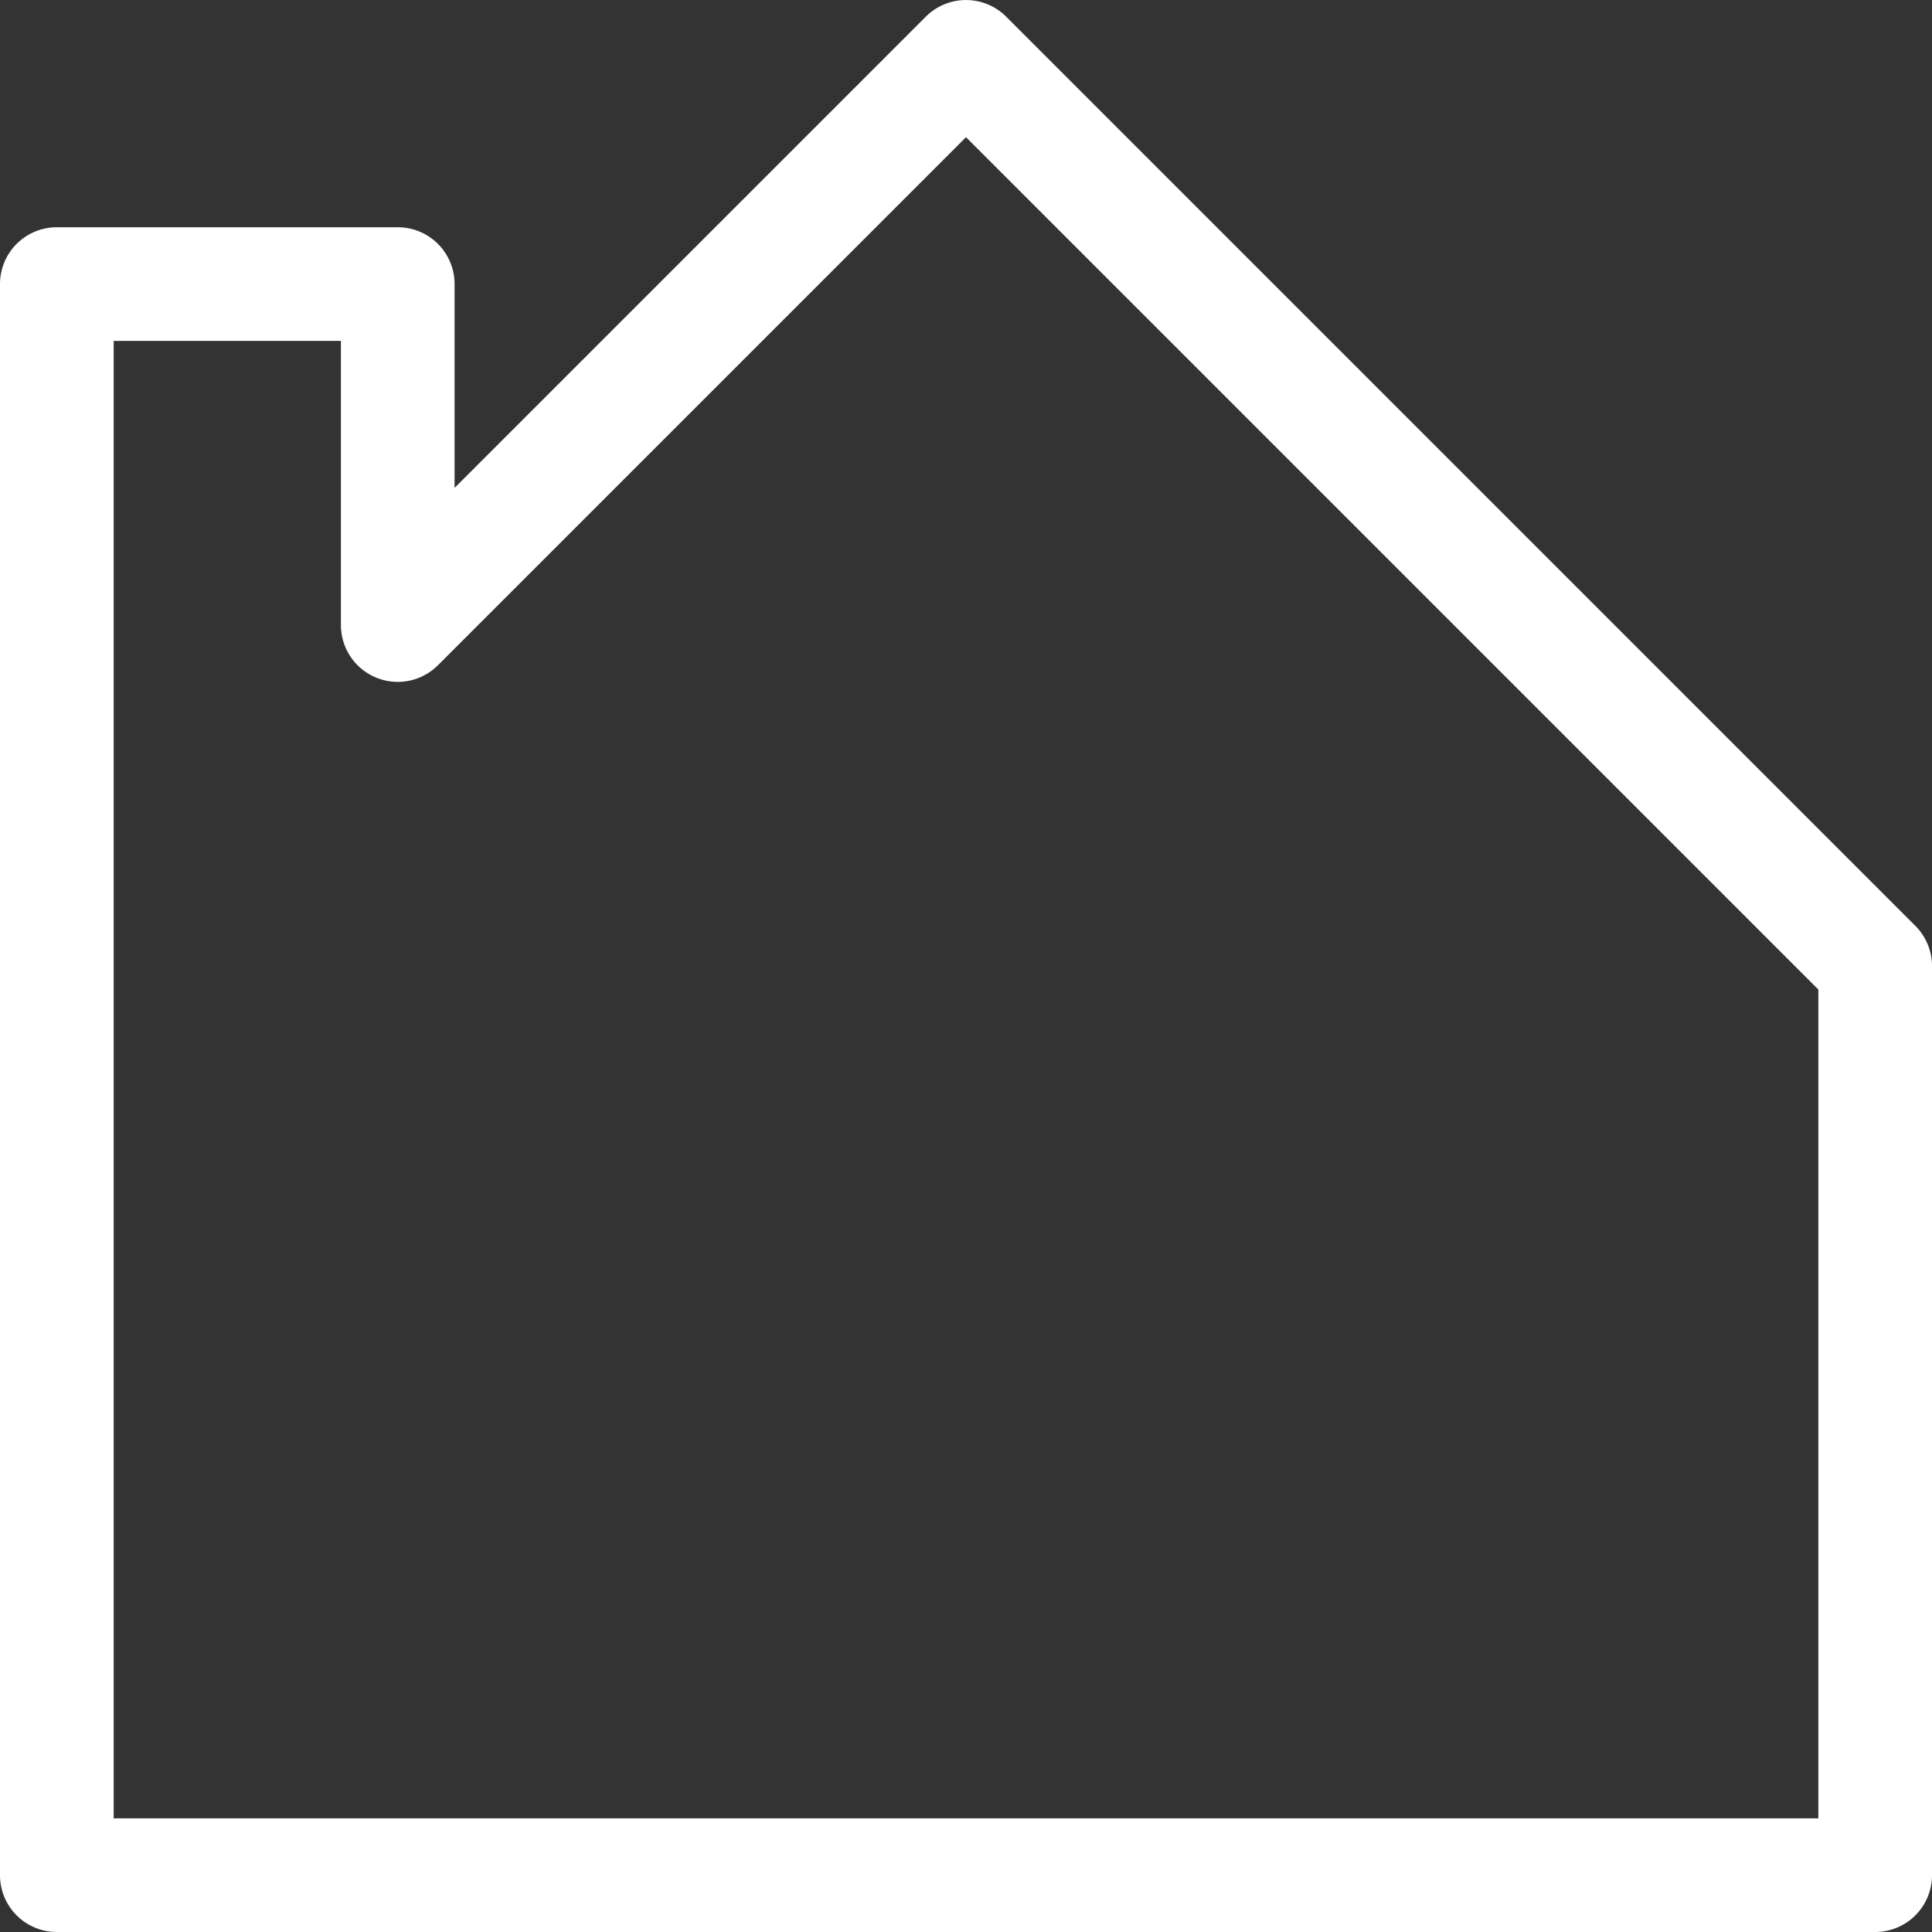
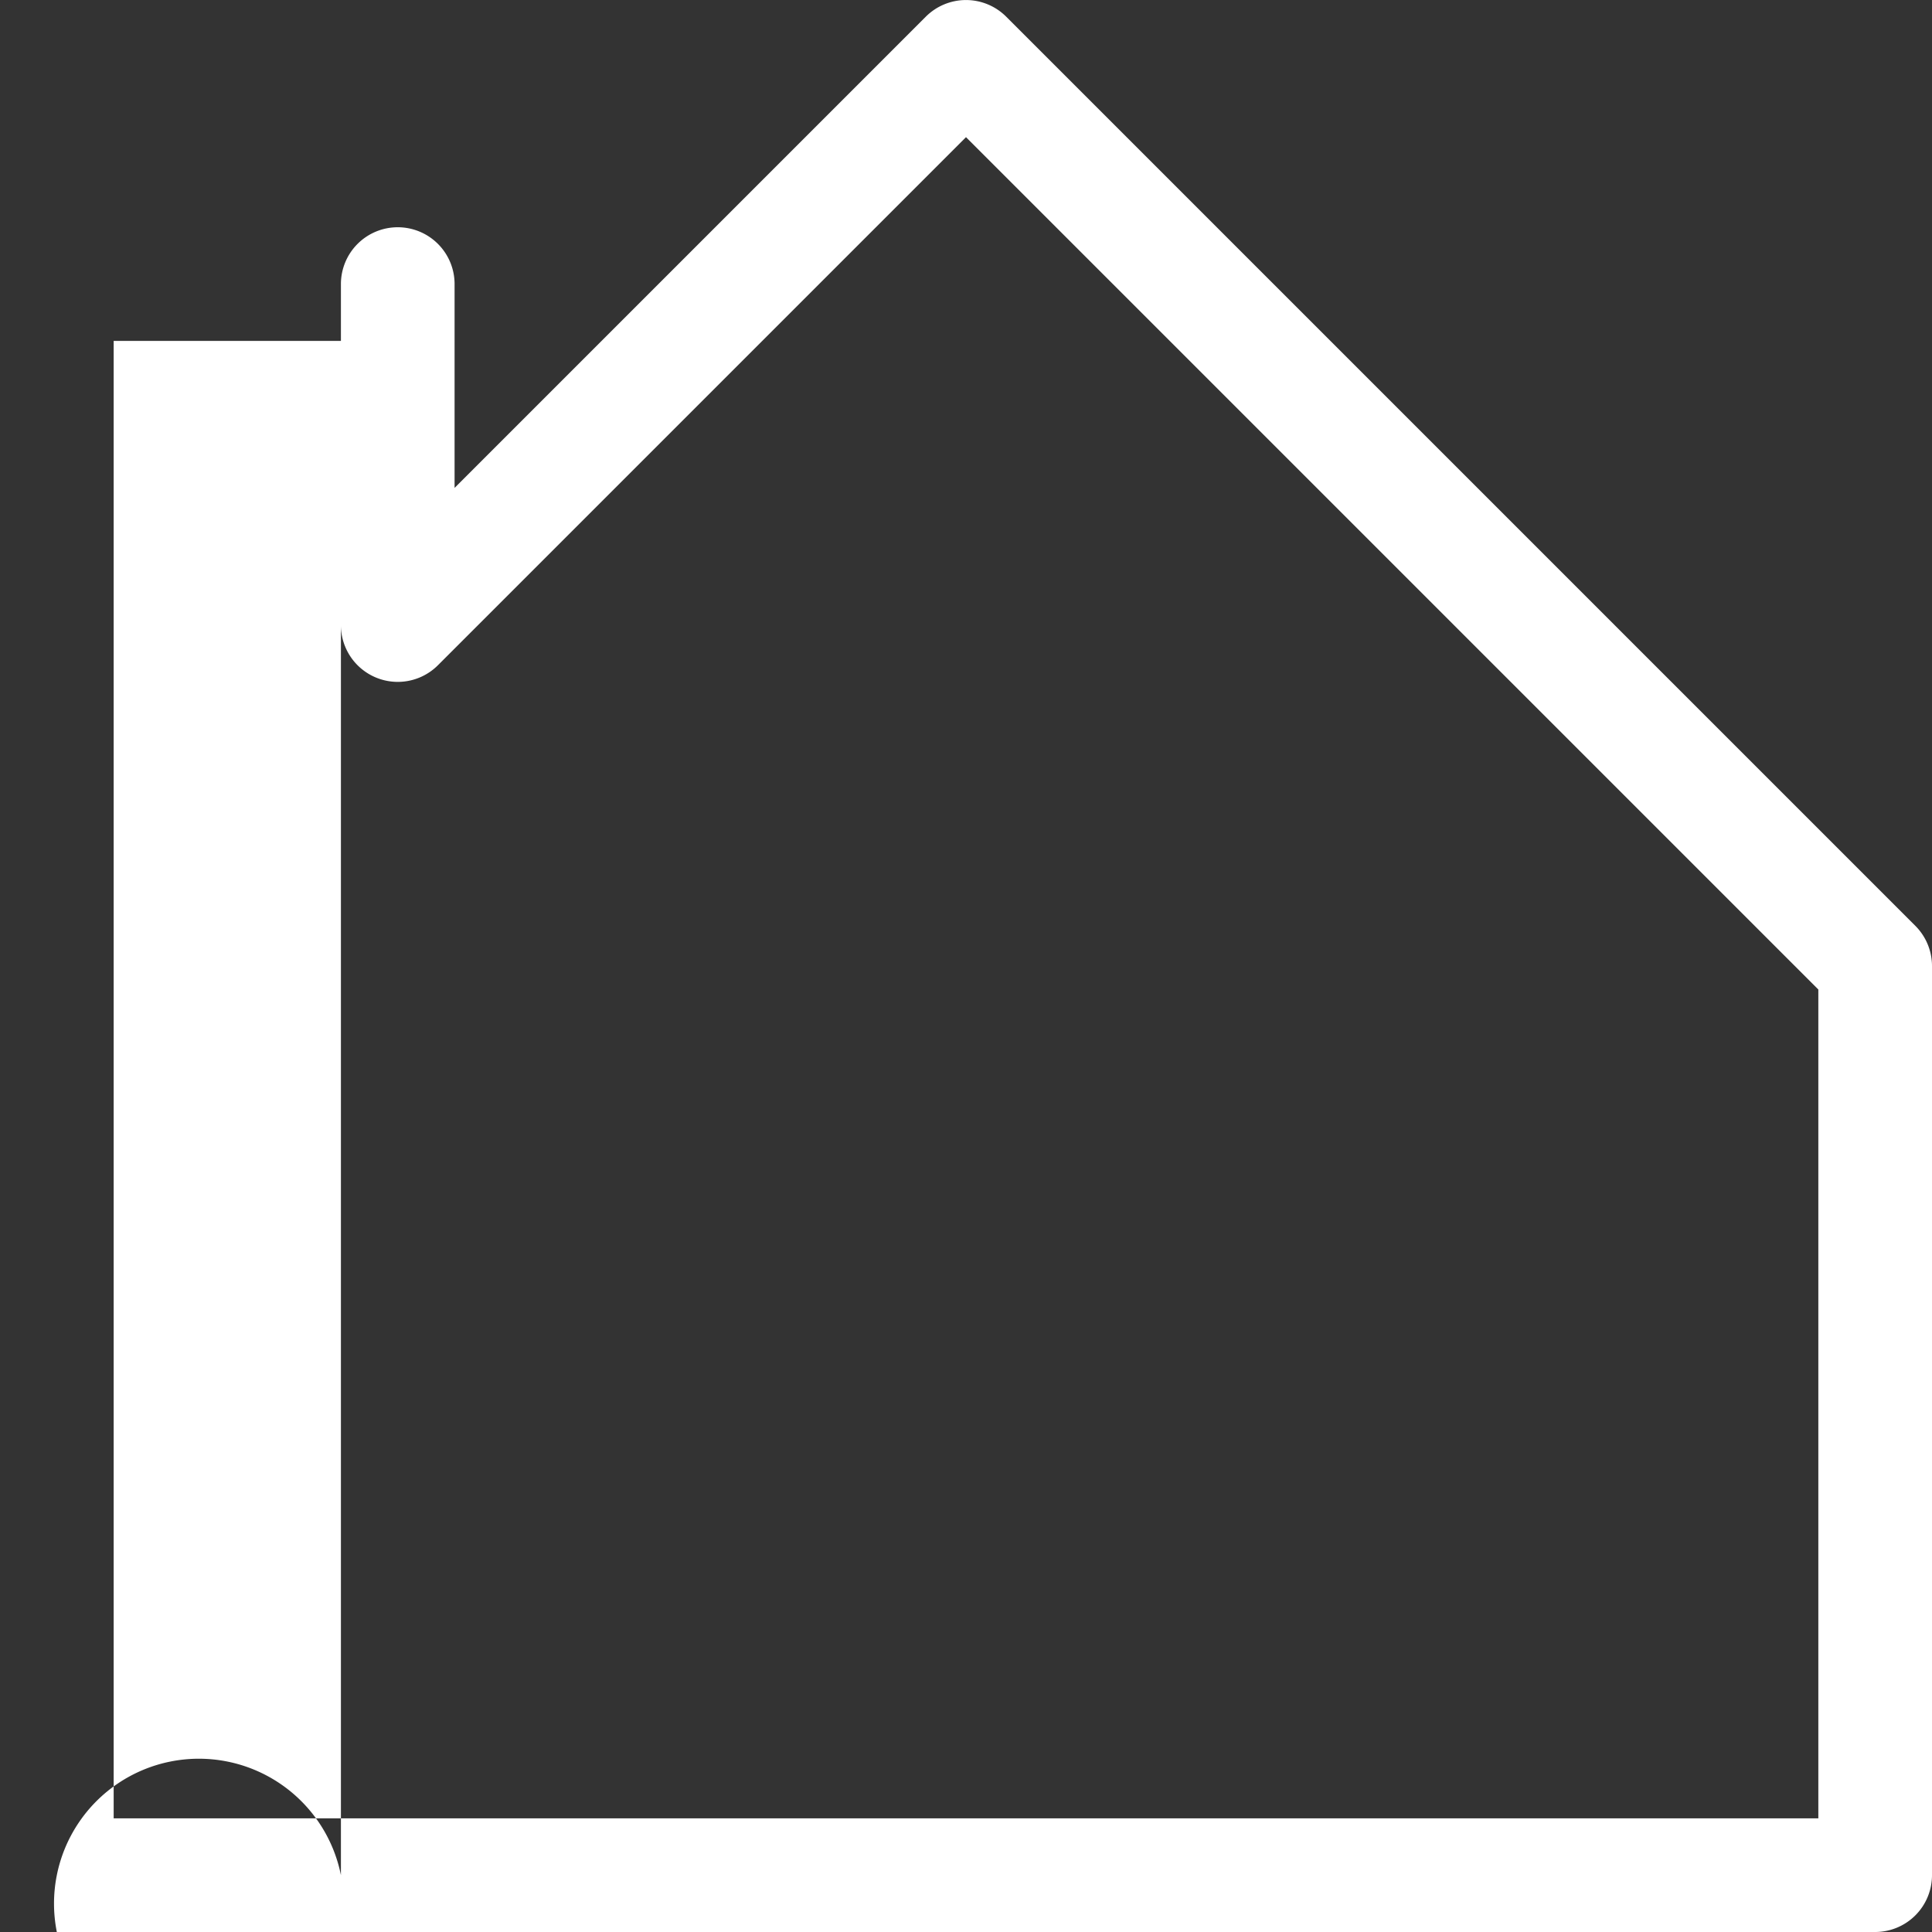
<svg xmlns="http://www.w3.org/2000/svg" id="8aa86451-6bfe-46e2-a294-bddf0e7ac3f6" data-name="Layer 1" viewBox="0 0 24 24">
  <rect x="0" y="0" width="24" height="24" fill="#333333" stroke="none" />
  <title>Home</title>
-   <path d="M23.793,11.501,12.499.207a.706.706,0,0,0-.998,0l-5.854,5.854V3.529a.706.706,0,0,0-.706-.706H.706a.706.706,0,0,0-.706.706V23.294A.706.706,0,0,0,.706,24H23.294a.706.706,0,0,0,.706-.706V12A.706.706,0,0,0,23.793,11.501Zm-1.205,11.087H1.412V4.235H4.235V7.765a.706.706,0,0,0,1.205.499L12,1.704,22.588,12.292Z" fill="#fff" />
+   <path d="M23.793,11.501,12.499.207a.706.706,0,0,0-.998,0l-5.854,5.854V3.529a.706.706,0,0,0-.706-.706a.706.706,0,0,0-.706.706V23.294A.706.706,0,0,0,.706,24H23.294a.706.706,0,0,0,.706-.706V12A.706.706,0,0,0,23.793,11.501Zm-1.205,11.087H1.412V4.235H4.235V7.765a.706.706,0,0,0,1.205.499L12,1.704,22.588,12.292Z" fill="#fff" />
</svg>